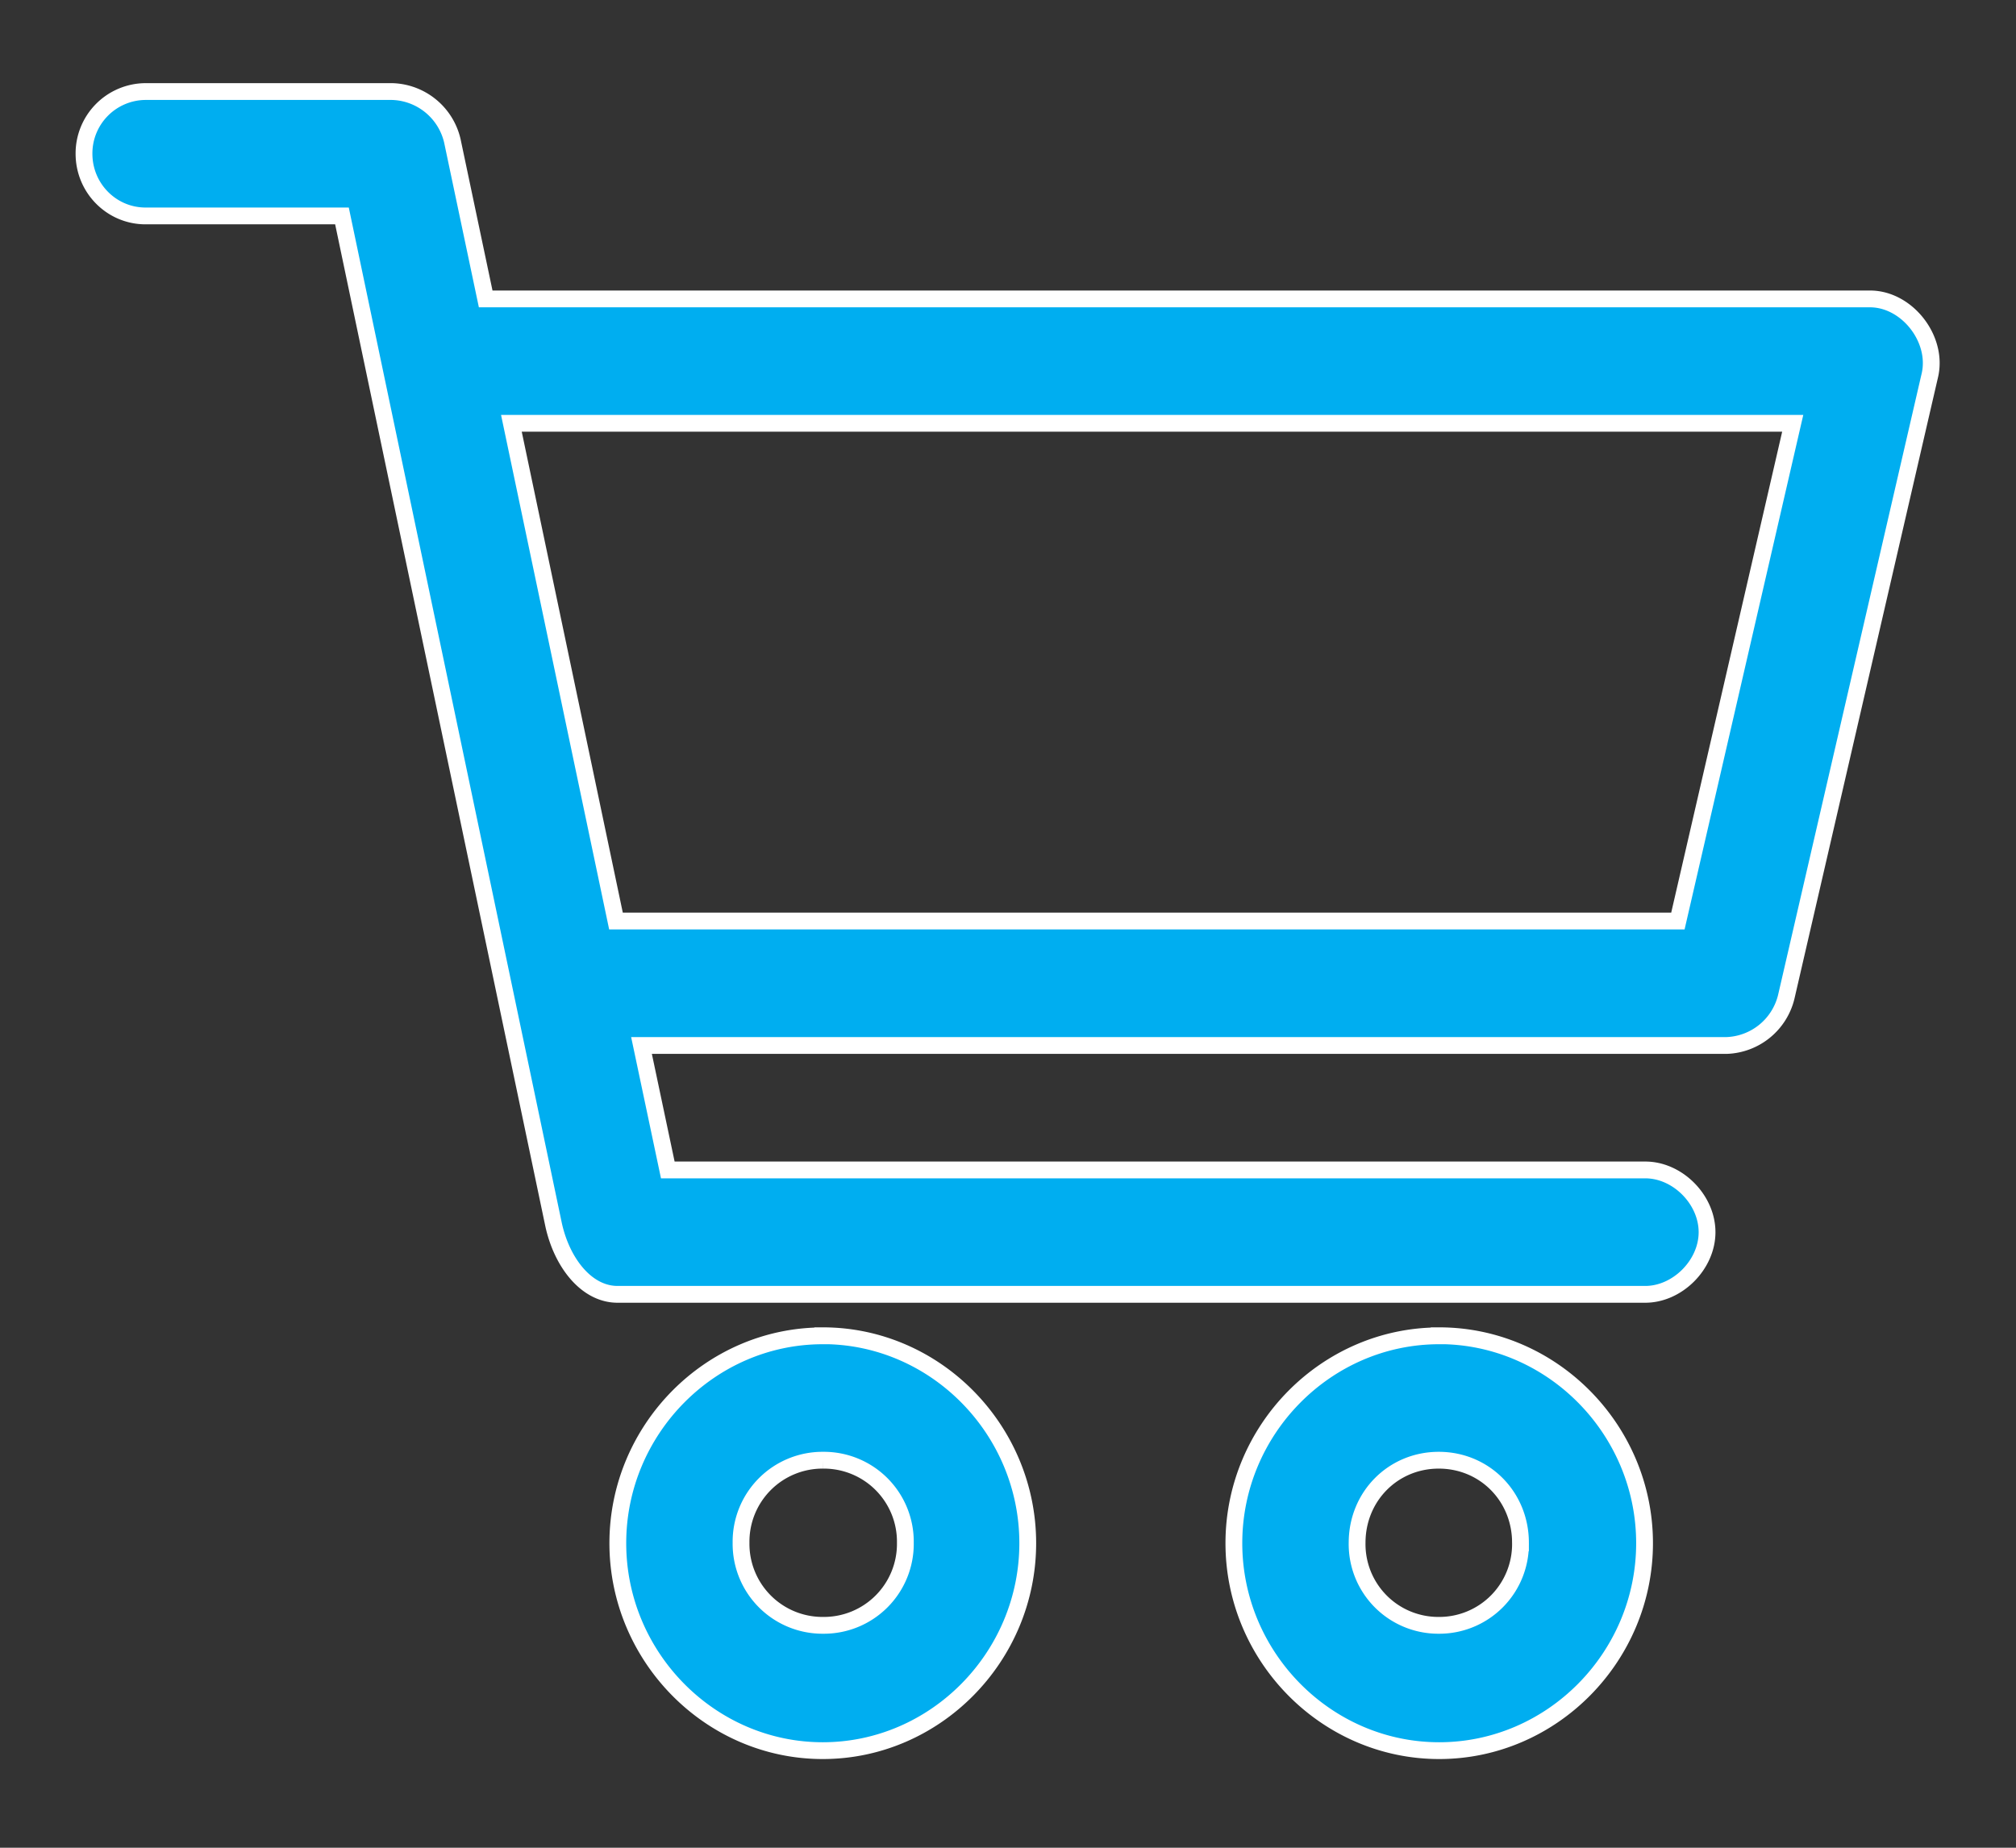
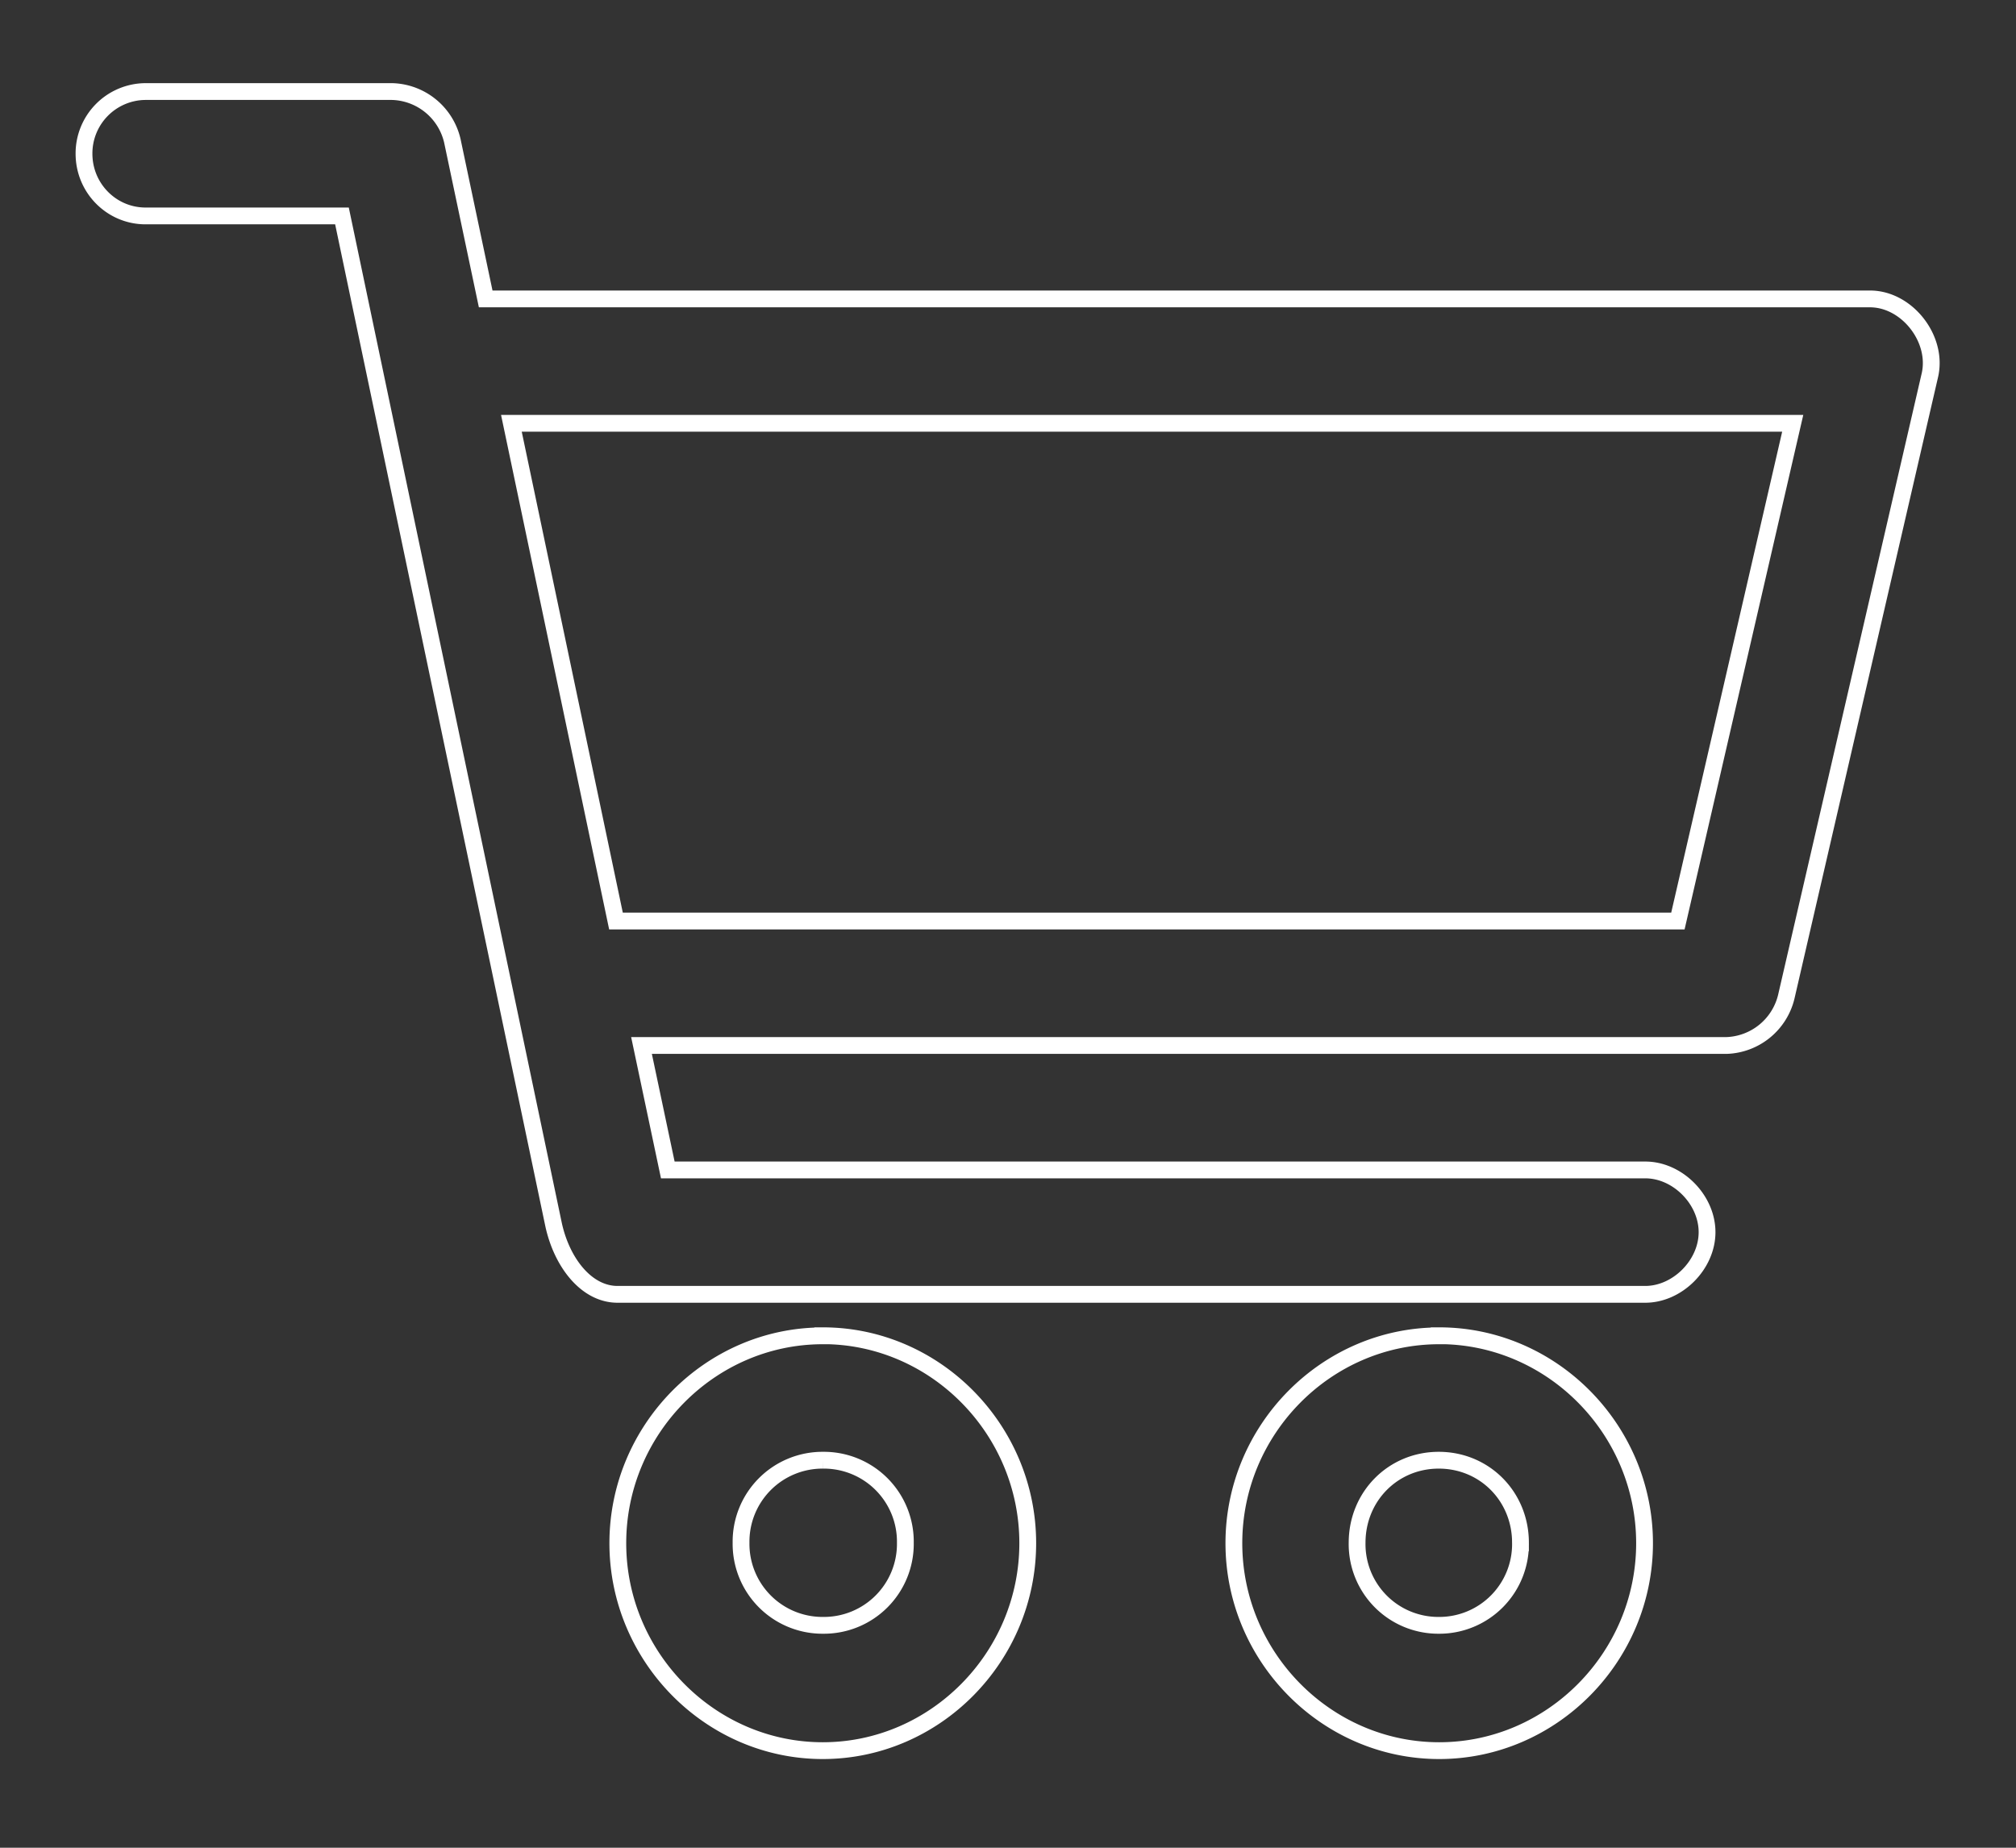
<svg xmlns="http://www.w3.org/2000/svg" width="24" height="22" viewBox="0 0 24 22">
  <rect x="0" y="0" width="24" height="22" fill="#333333" stroke="none" />
  <g>
    <g>
-       <path fill="#00aef0" d="M17.128 17.386c.546 0 .973.432.973.983a.967.967 0 0 1-.973.983.967.967 0 0 1-.972-.983c0-.551.427-.983.972-.983zm-7.328 0a.97.97 0 0 1 .978.983.97.97 0 0 1-.978.983.97.97 0 0 1-.978-.983.97.97 0 0 1 .978-.983zm7.333-1.481c-1.341 0-2.444 1.114-2.444 2.469 0 1.355 1.103 2.47 2.444 2.47 1.342 0 2.445-1.115 2.445-2.47 0-1.355-1.103-2.47-2.445-2.47zm-7.338 0c-1.339 0-2.44 1.114-2.44 2.469 0 1.355 1.101 2.47 2.44 2.47s2.44-1.115 2.44-2.47c0-1.355-1.101-2.47-2.44-2.47zM6.088 5.04h15.254l-1.367 5.926H7.333zM1.732 1.09A.737.737 0 0 0 1 1.83c0 .41.328.741.733.741h2.338l2.52 12.014c.1.453.394.829.765.826h12.222c.387.005.744-.35.744-.74 0-.392-.357-.747-.744-.741H7.95l-.313-1.482h12.918a.758.758 0 0 0 .71-.579l1.711-7.407c.095-.43-.274-.9-.71-.903H5.782l-.397-1.883a.758.758 0 0 0-.718-.586z" />
      <path fill="none" stroke="#fff" stroke-miterlimit="20" stroke-width=".2" d="M17.128 17.386c.546 0 .973.432.973.983a.967.967 0 0 1-.973.983.967.967 0 0 1-.972-.983c0-.551.427-.983.972-.983zm-7.328 0a.97.97 0 0 1 .978.983.97.97 0 0 1-.978.983.97.97 0 0 1-.978-.983.97.97 0 0 1 .978-.983zm7.333-1.481c-1.341 0-2.444 1.114-2.444 2.469 0 1.355 1.103 2.47 2.444 2.47 1.342 0 2.445-1.115 2.445-2.47 0-1.355-1.103-2.47-2.445-2.47zm-7.338 0c-1.339 0-2.44 1.114-2.44 2.469 0 1.355 1.101 2.47 2.44 2.47s2.44-1.115 2.44-2.47c0-1.355-1.101-2.47-2.44-2.47zM6.088 5.04h15.254l-1.367 5.926H7.333zM1.732 1.09A.737.737 0 0 0 1 1.83c0 .41.328.741.733.741h2.338l2.52 12.014c.1.453.394.829.765.826h12.222c.387.005.744-.35.744-.74 0-.392-.357-.747-.744-.741H7.95l-.313-1.482h12.918a.758.758 0 0 0 .71-.579l1.711-7.407c.095-.43-.274-.9-.71-.903H5.782l-.397-1.883a.758.758 0 0 0-.718-.586z" />
    </g>
  </g>
</svg>